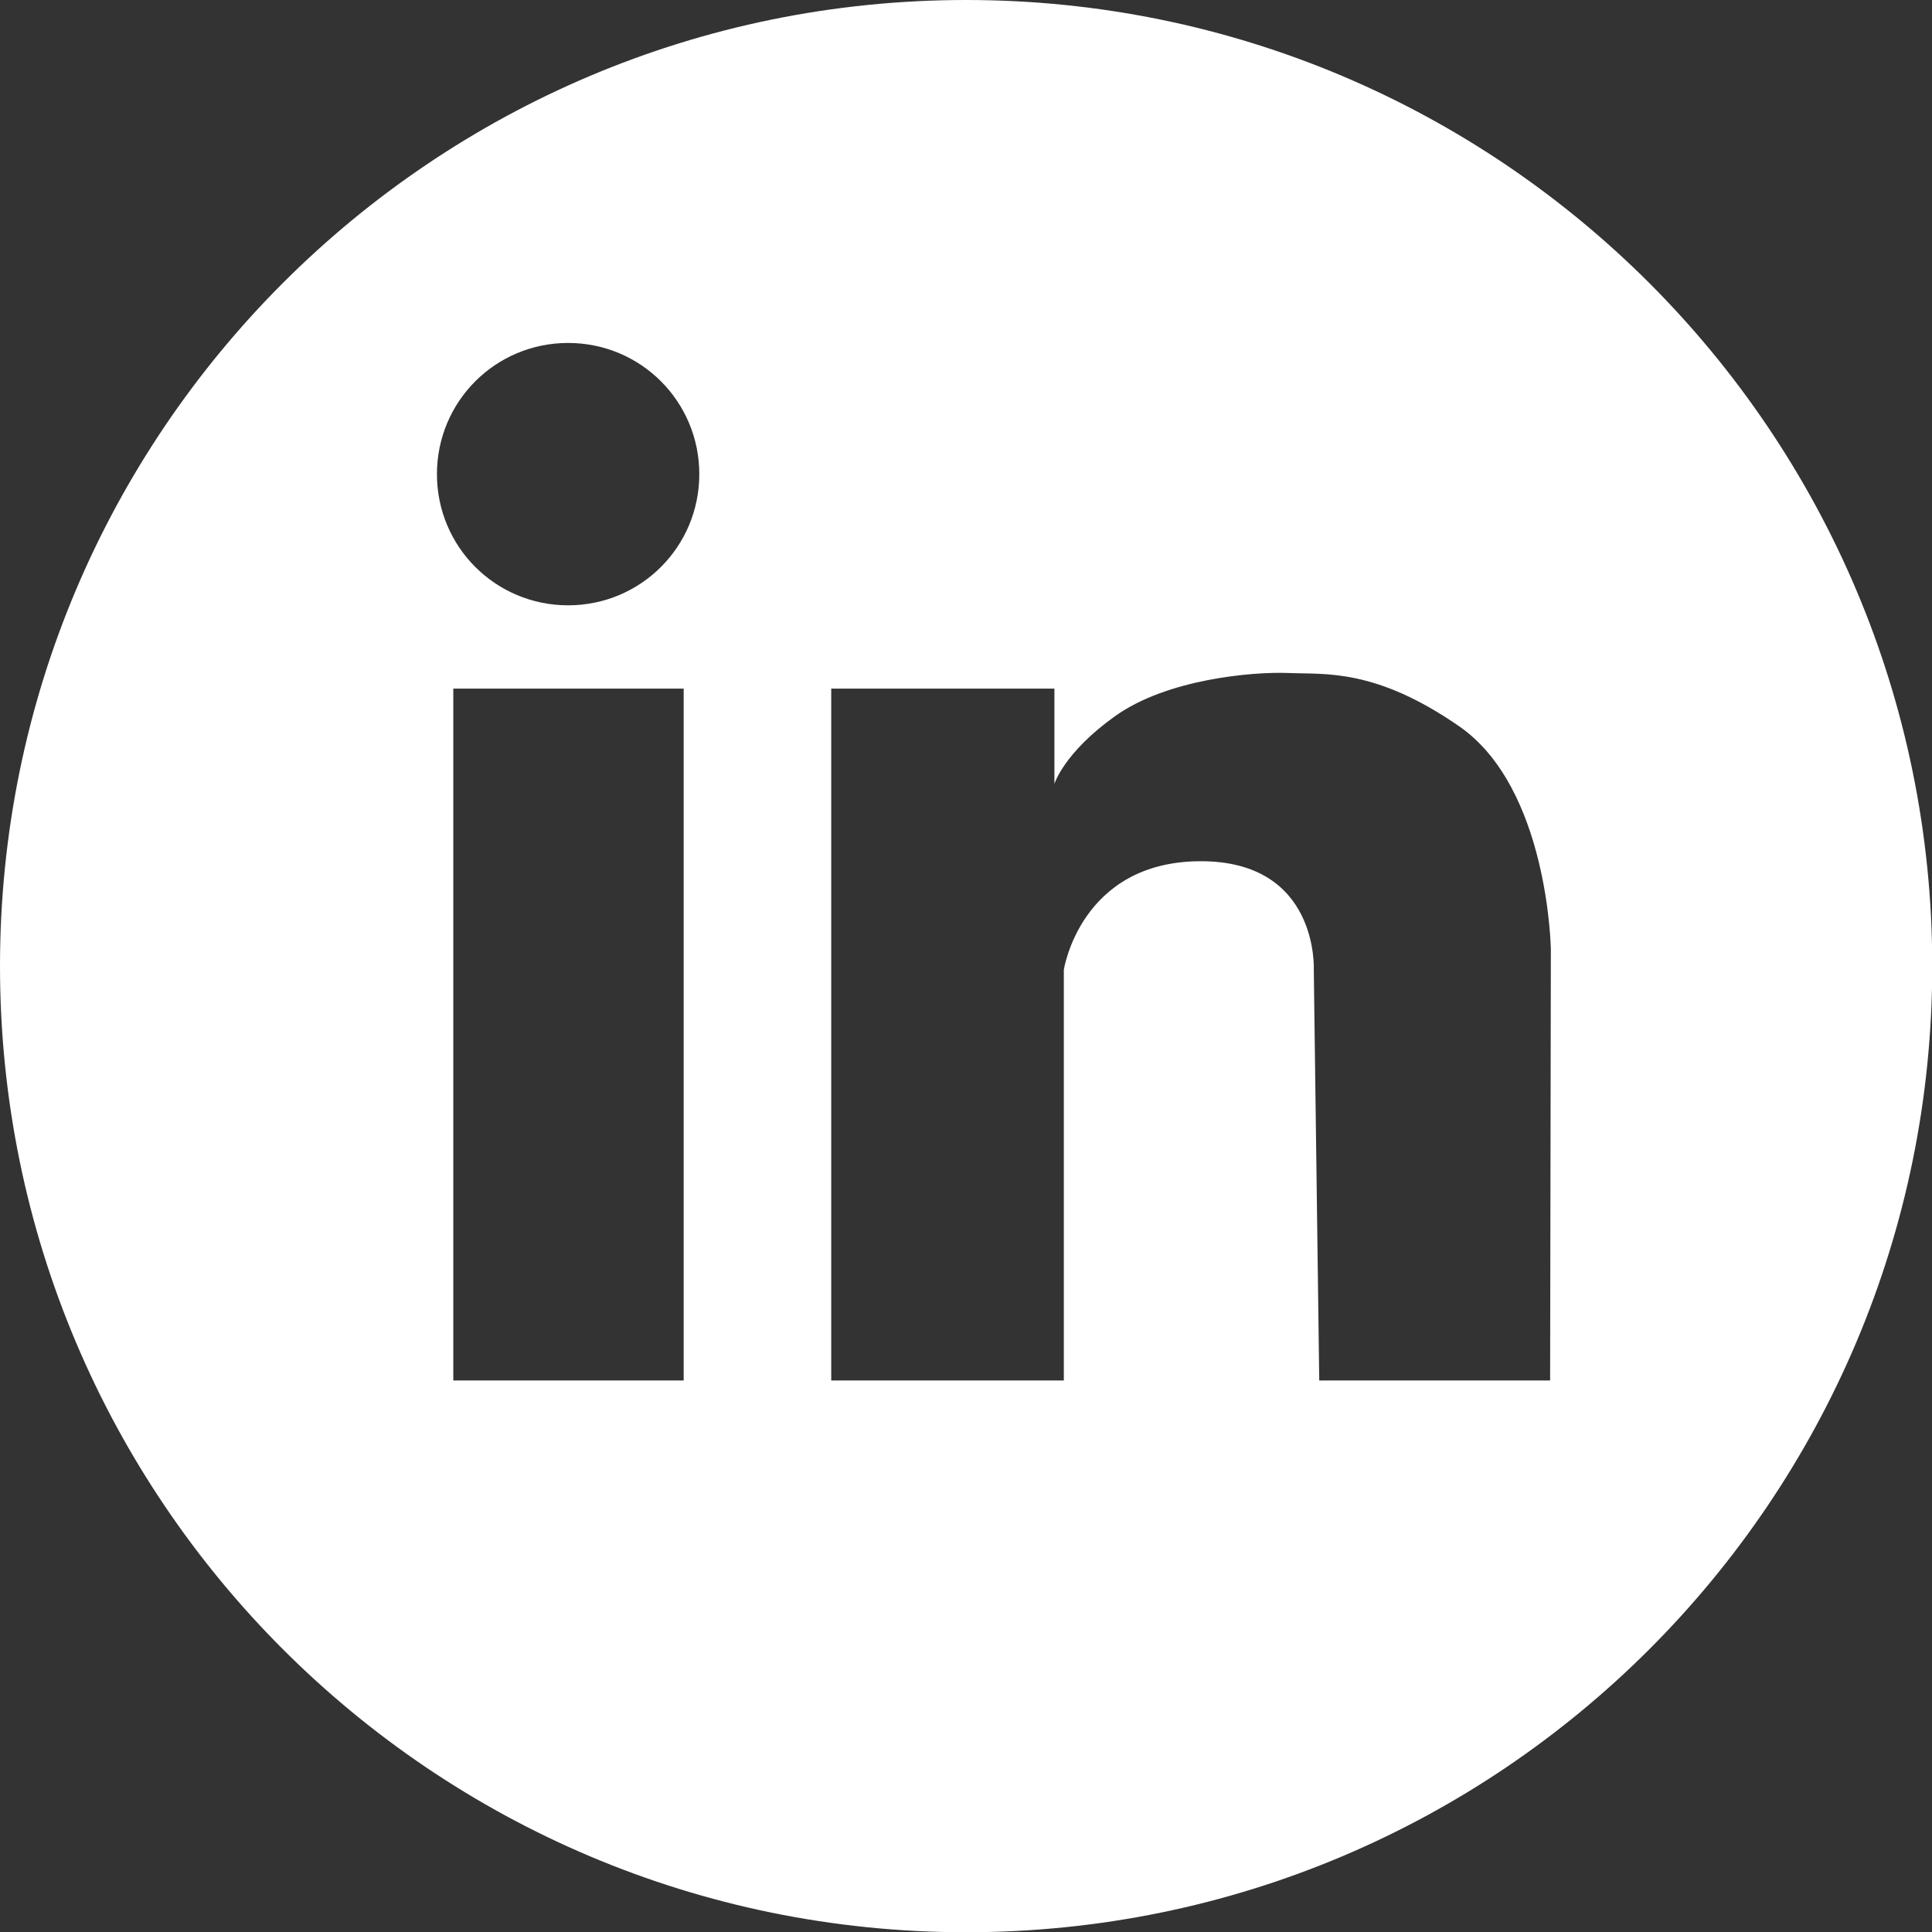
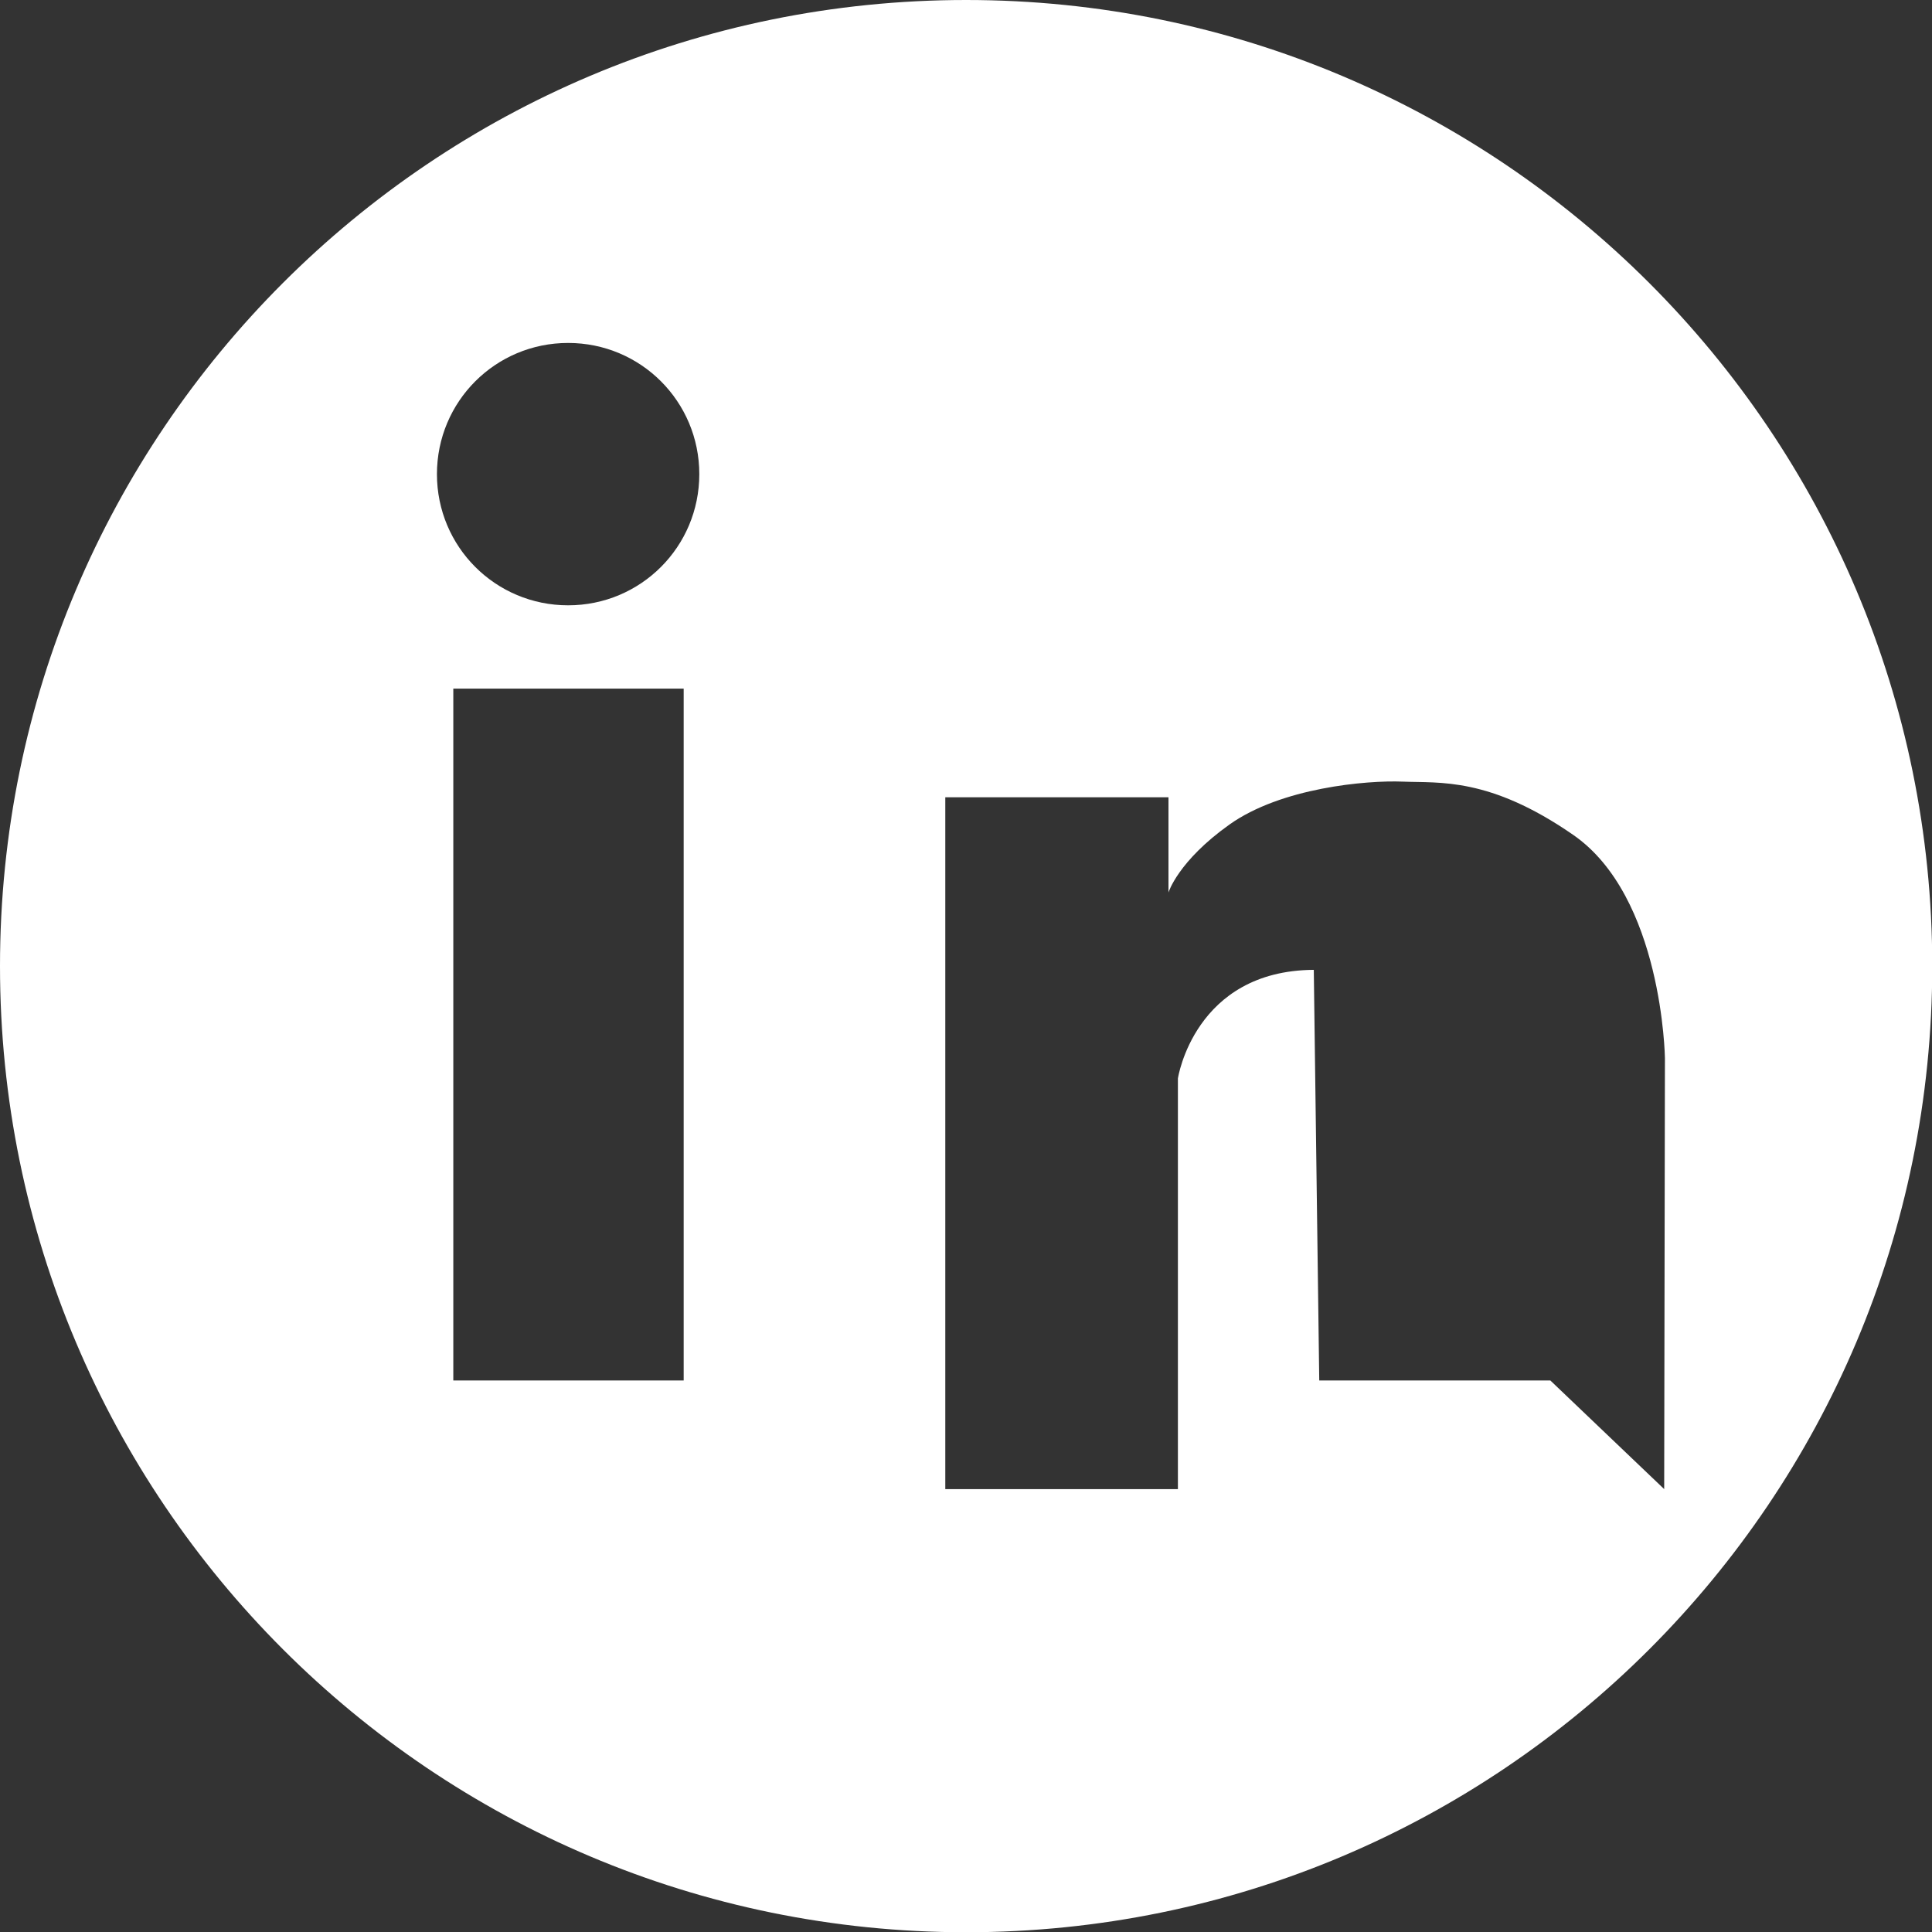
<svg xmlns="http://www.w3.org/2000/svg" id="Camada_2" viewBox="0 0 77.91 77.91">
  <rect x="0" y="0" width="77.91" height="77.91" fill="#333333" stroke="none" />
  <defs>
    <style>.cls-1{fill:#fff;stroke-width:0px;}</style>
  </defs>
  <g id="OBJECT">
-     <path class="cls-1" d="m38.96,0C17.44,0,0,17.44,0,38.96s17.44,38.96,38.96,38.96,38.96-17.44,38.96-38.96S60.47,0,38.96,0Zm-11.39,55.67h-9.29v-27.9h9.29v27.9Zm-4.66-31.26c-2.93,0-5.29-2.36-5.29-5.29s2.36-5.29,5.29-5.29,5.29,2.36,5.29,5.29-2.36,5.29-5.29,5.29Zm39.61,31.26h-9.32l-.22-16.56s.22-4.41-4.6-4.38c-4.82.03-5.48,4.38-5.48,4.38v16.56h-9.38v-27.9h9v3.84s.38-1.26,2.46-2.74c2.08-1.48,5.51-1.79,6.99-1.73,1.48.06,3.49-.19,6.86,2.14,3.62,2.49,3.71,9.01,3.71,9.01l-.03,17.38Z" />
+     <path class="cls-1" d="m38.96,0C17.44,0,0,17.44,0,38.96s17.44,38.96,38.96,38.96,38.96-17.44,38.96-38.96S60.47,0,38.96,0Zm-11.39,55.67h-9.29v-27.9h9.29v27.9Zm-4.66-31.26c-2.93,0-5.29-2.36-5.29-5.29s2.36-5.29,5.29-5.29,5.29,2.36,5.29,5.29-2.36,5.29-5.29,5.29Zm39.61,31.26h-9.32l-.22-16.56c-4.82.03-5.48,4.38-5.48,4.38v16.56h-9.38v-27.9h9v3.84s.38-1.26,2.46-2.74c2.08-1.48,5.51-1.79,6.99-1.73,1.48.06,3.49-.19,6.86,2.14,3.62,2.49,3.71,9.01,3.71,9.01l-.03,17.38Z" />
  </g>
</svg>